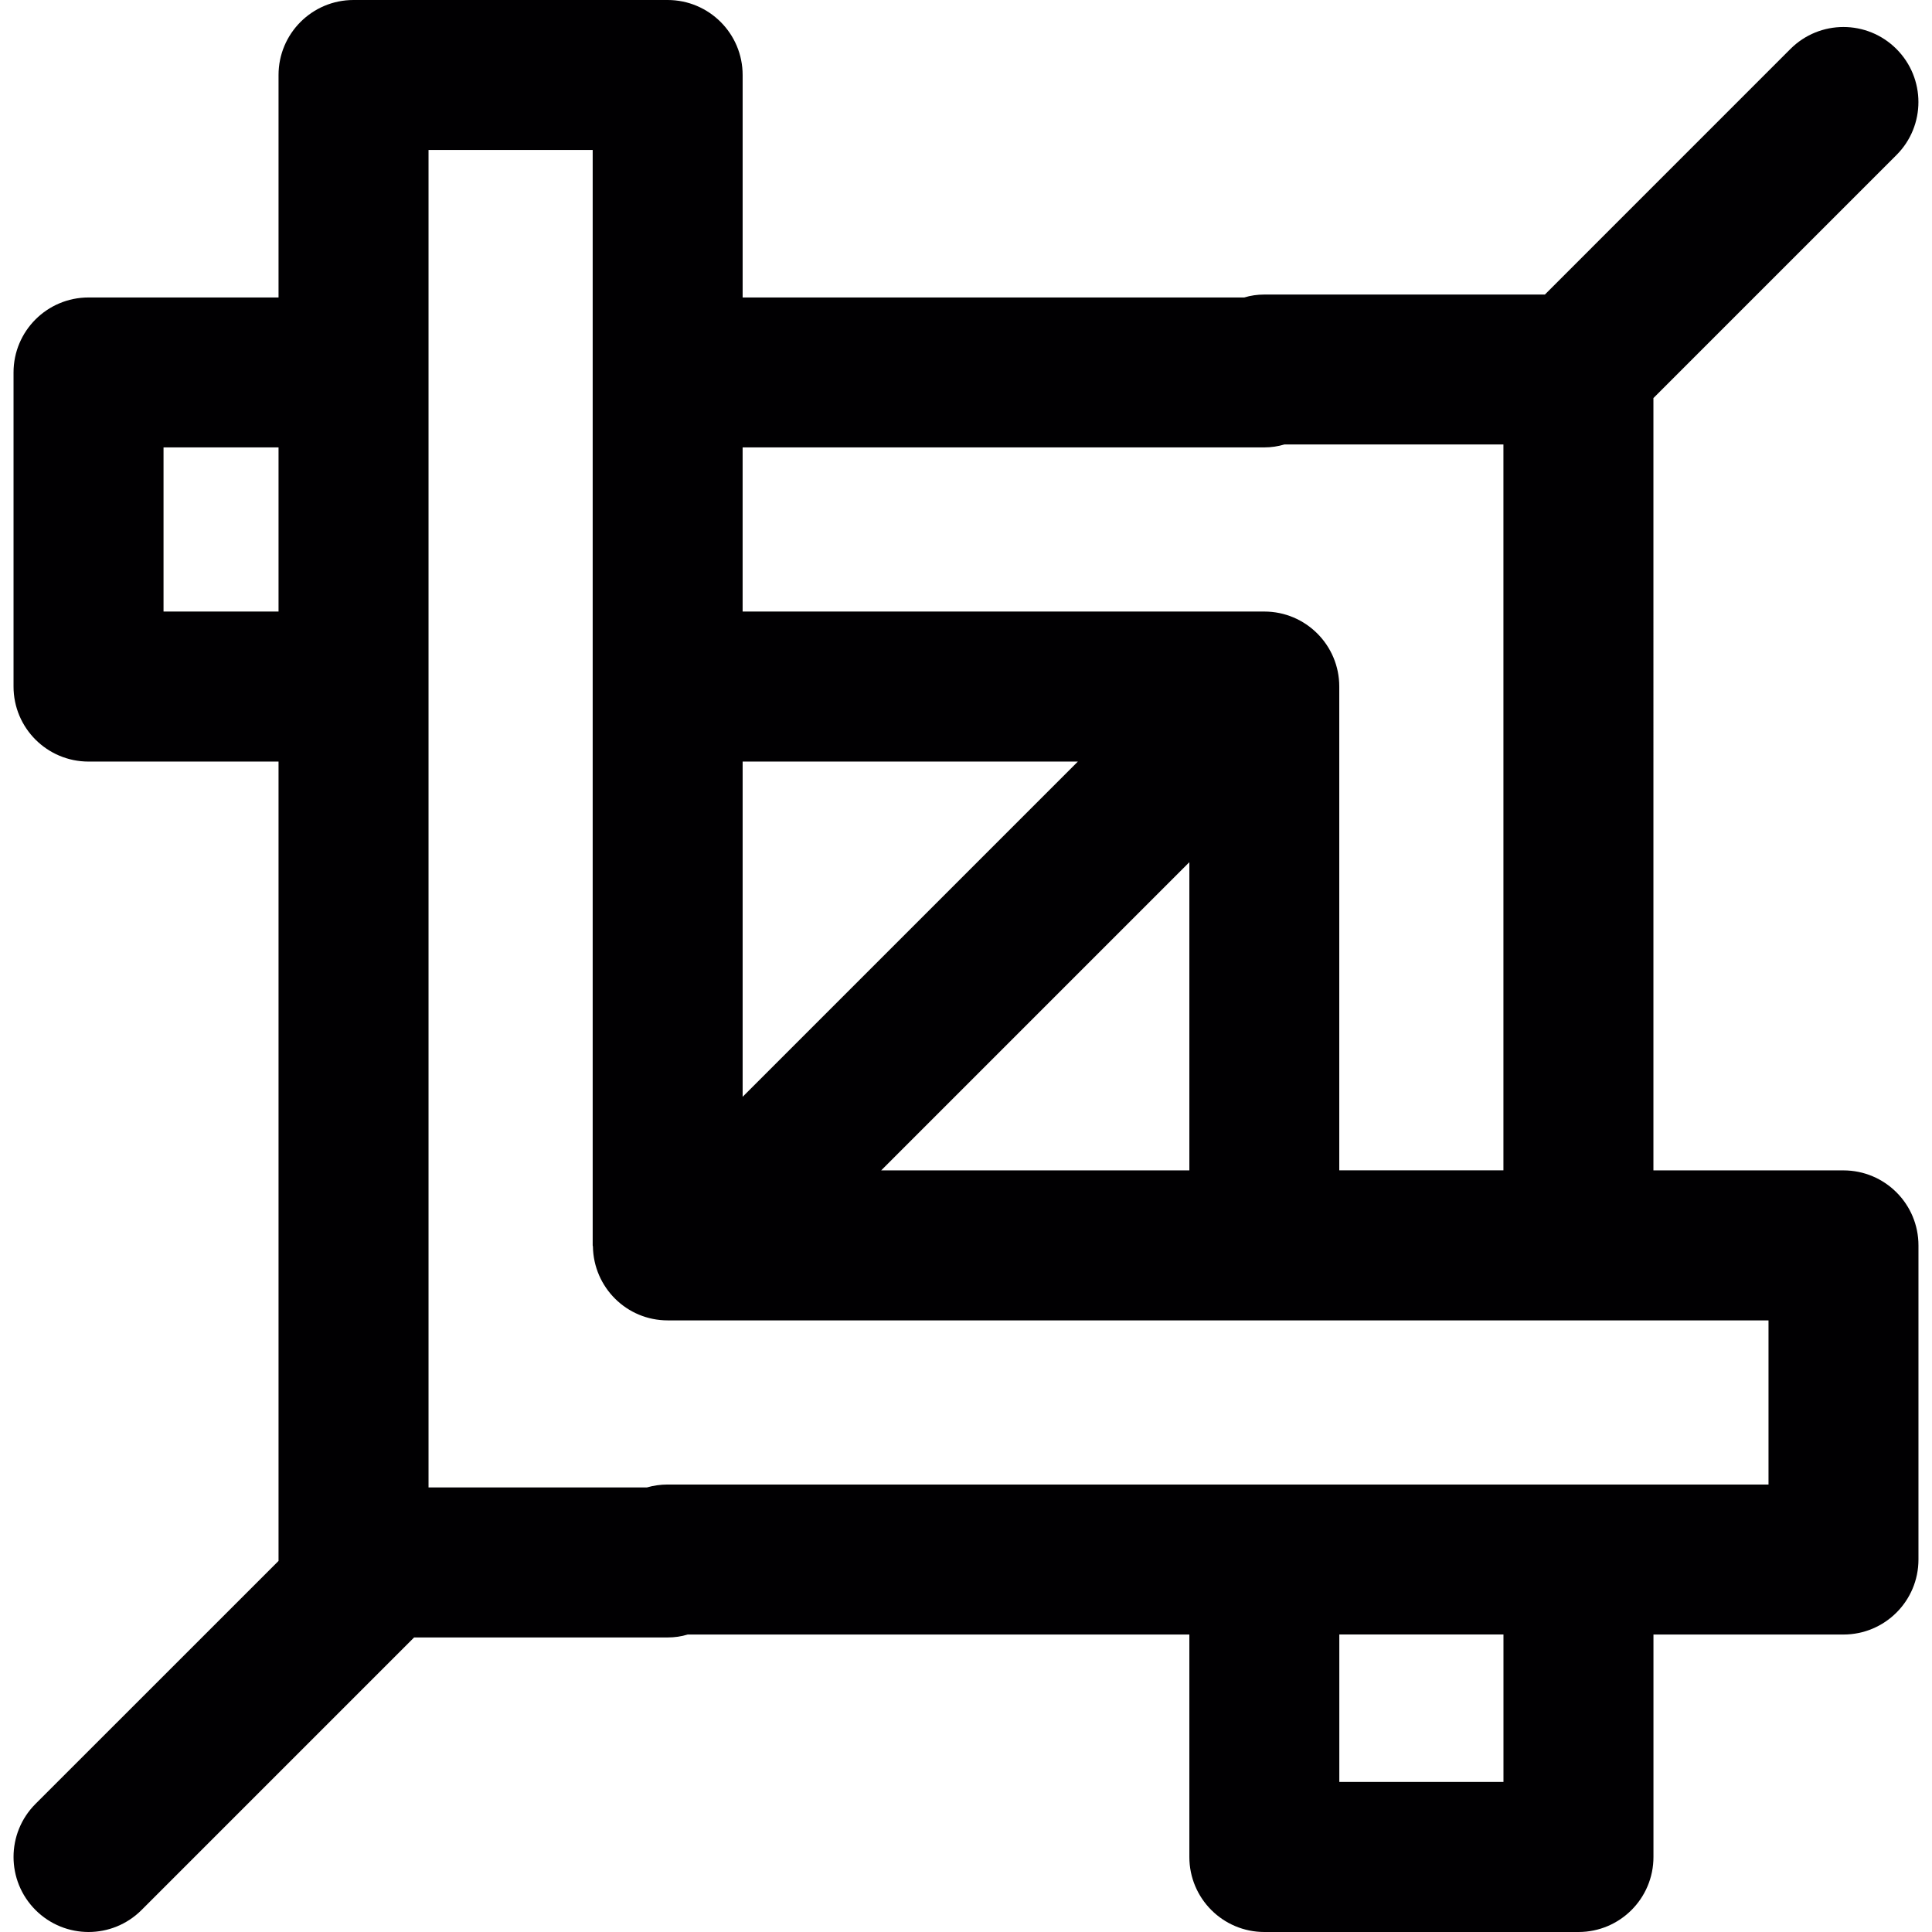
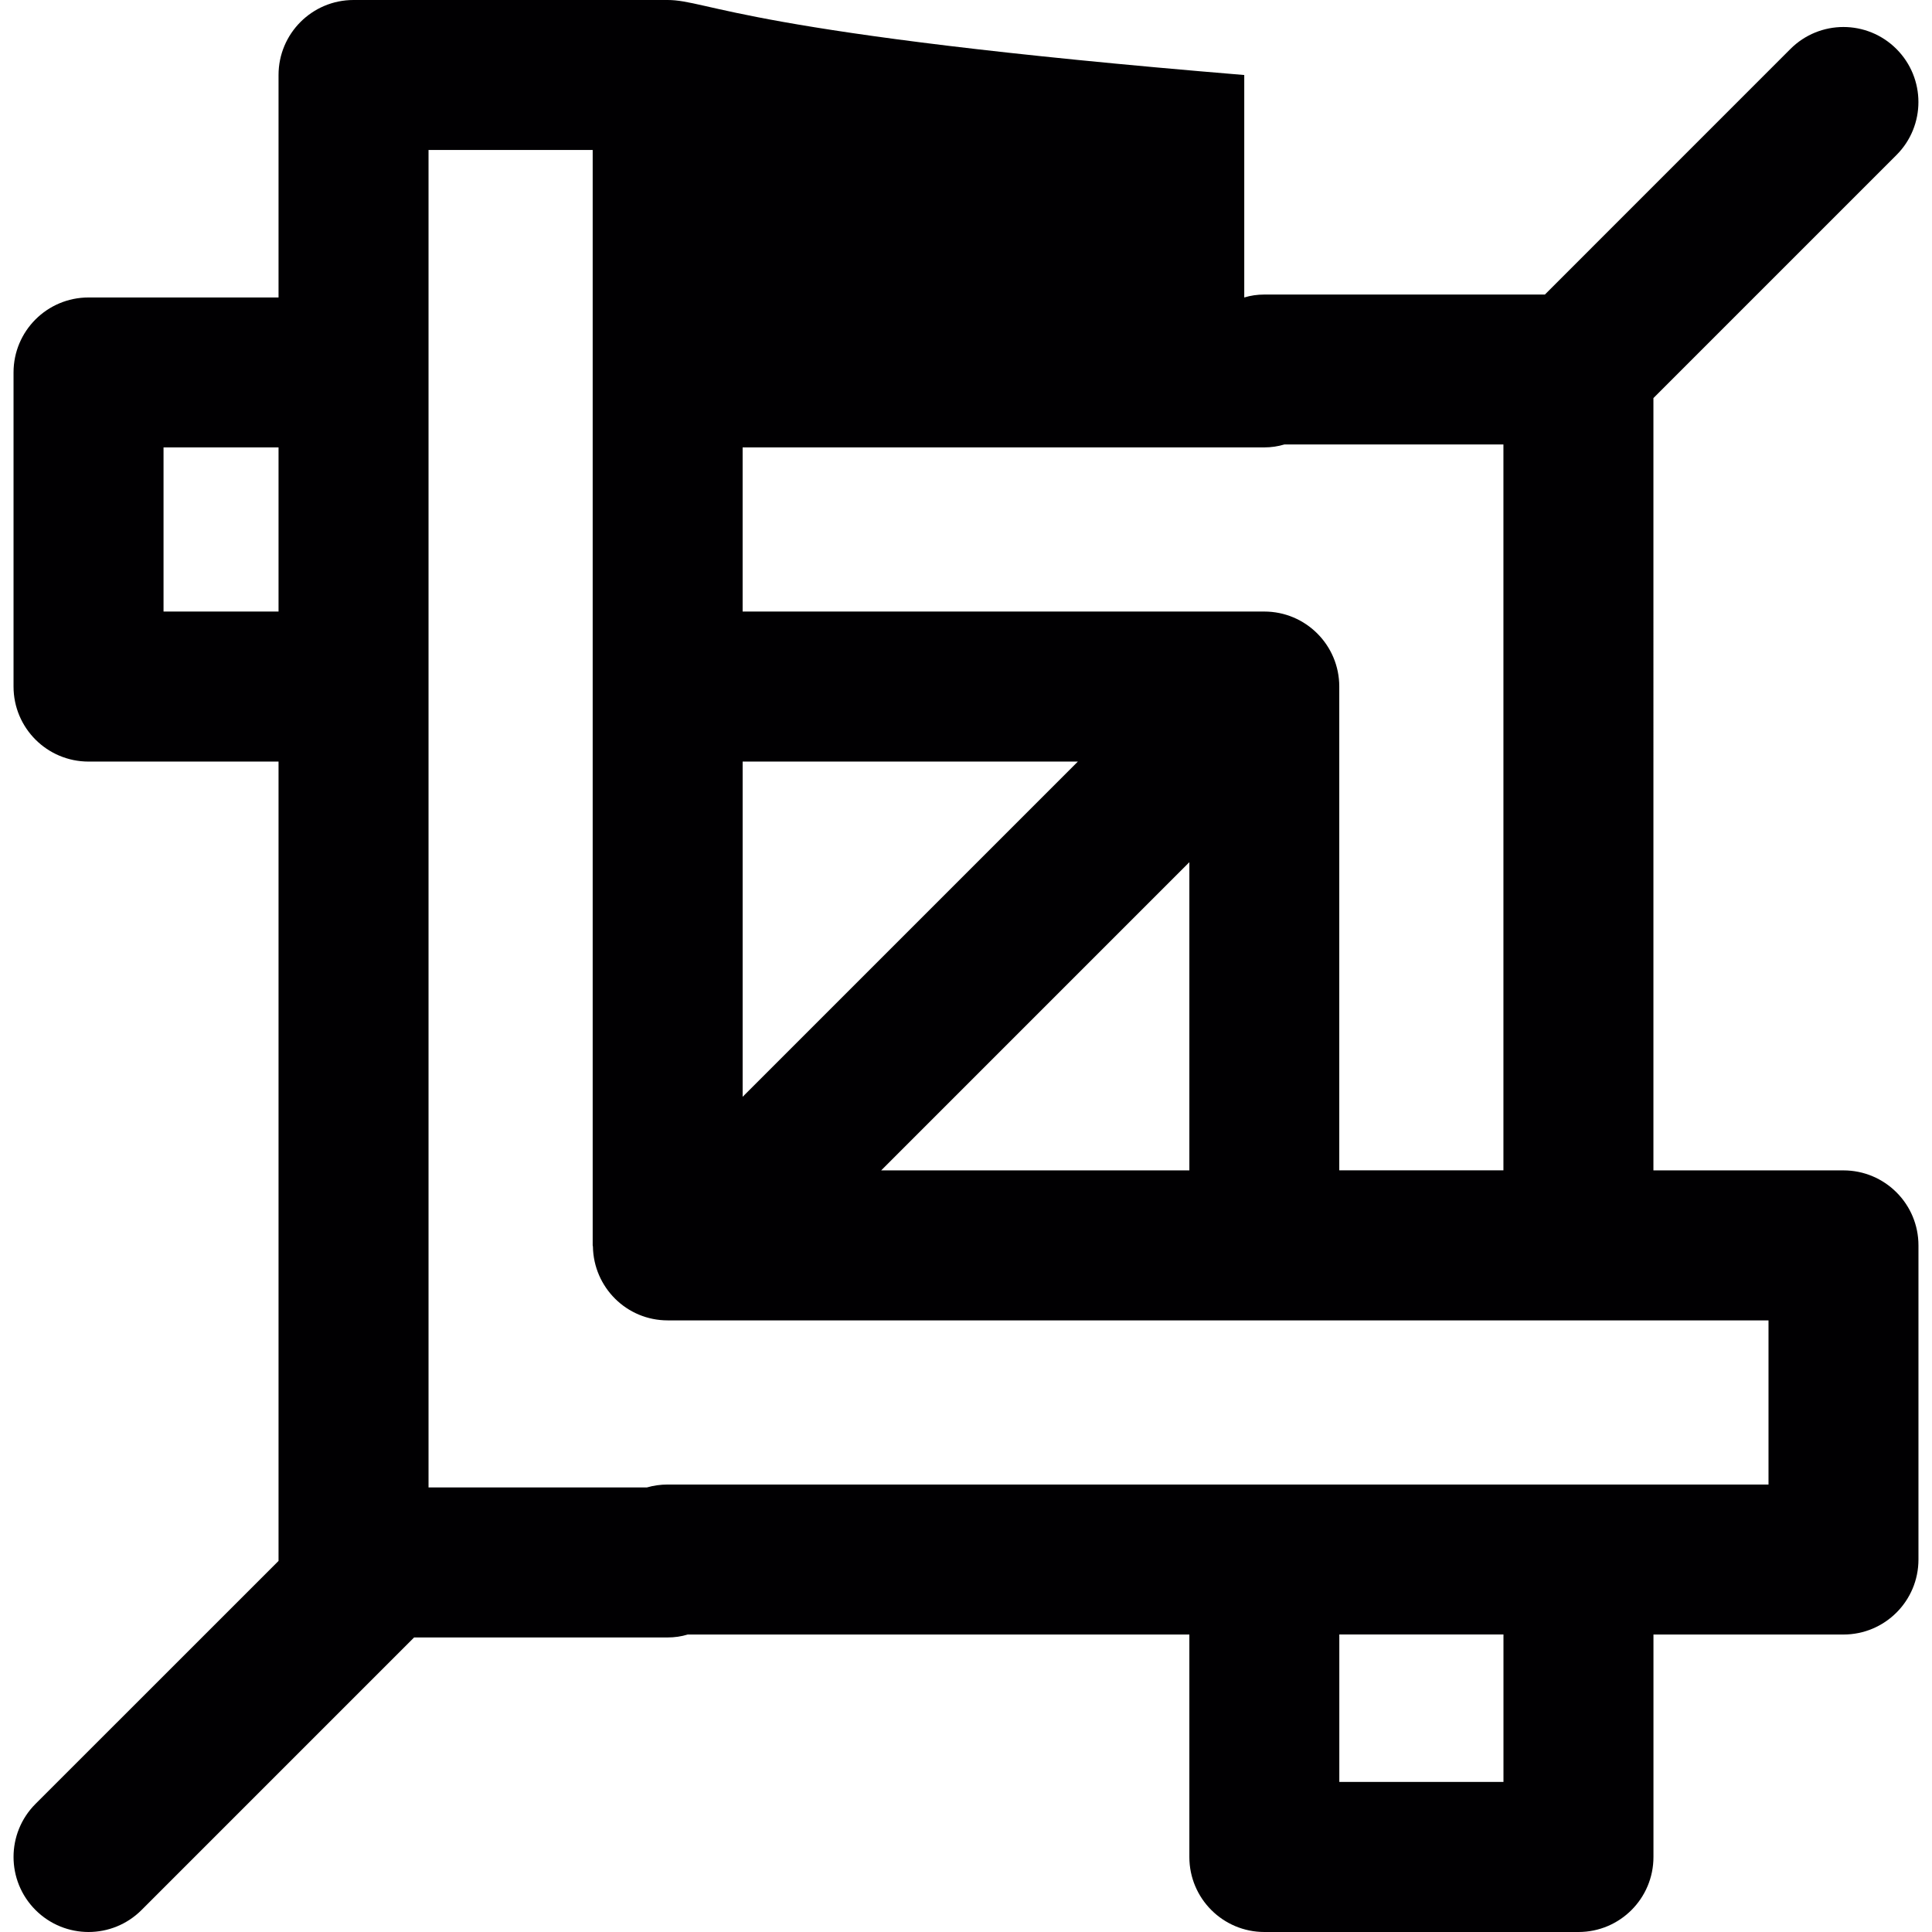
<svg xmlns="http://www.w3.org/2000/svg" height="800px" width="800px" version="1.1" id="Capa_1" viewBox="0 0 279.878 279.878" xml:space="preserve">
  <g>
-     <path style="fill:#010002;" d="M267.044,169.547h-27.522V57.665l35.207-35.207c4.242-4.237,4.242-11.112,0-15.36   c-4.248-4.248-11.117-4.248-15.365,0l-35.566,35.571h-40.646c-1.012,0-1.98,0.141-2.904,0.424h-72.666V10.867   C107.582,4.863,102.714,0,96.715,0H51.211C45.212,0,40.35,4.868,40.35,10.867v32.226H12.828c-5.999,0-10.867,4.857-10.867,10.867   v45.498c0,6.01,4.868,10.867,10.867,10.867H40.35v115.798L5.143,261.32c-4.242,4.248-4.242,11.123,0,15.371   c2.121,2.121,4.906,3.187,7.685,3.187s5.559-1.066,7.68-3.187l39.482-39.482h36.73c1.012,0,1.98-0.141,2.904-0.424h72.671v32.226   c0,6.005,4.868,10.867,10.867,10.867h45.503c6.005,0,10.862-4.868,10.862-10.867v-32.226h27.522   c5.999,0,10.867-4.857,10.867-10.867v-45.503C277.917,174.404,273.044,169.547,267.044,169.547z M23.69,88.591v-23.78h16.66v23.78   H23.69z M107.582,64.812h75.576c1.006,0,1.98-0.147,2.904-0.424h16.007h15.724v15.006v90.147h-23.78v-66.367v-3.715   c0-6.005-4.863-10.867-10.862-10.867h-5.287h-70.284V64.812z M172.296,169.547h-44.644l44.644-44.649V169.547z M107.582,110.321   h48.565l-48.565,48.565V110.321z M217.799,258.138h-23.78v-21.359h23.78V258.138z M256.183,215.055h-16.66h-21.729h-23.78h-21.729   H96.72c-1.044,0-2.056,0.147-3.019,0.424H81.719h-19.64v-11.09v-94.069V88.586v-23.78V43.083V21.724h23.78v21.359v21.724v23.78   v21.734v70.093c0,0.065,0.033,0.109,0.033,0.163c0.098,5.923,4.89,10.699,10.829,10.699h9.197h66.378h21.729h23.78h21.729h16.66   v23.78H256.183z" />
+     <path style="fill:#010002;" d="M267.044,169.547h-27.522V57.665l35.207-35.207c4.242-4.237,4.242-11.112,0-15.36   c-4.248-4.248-11.117-4.248-15.365,0l-35.566,35.571h-40.646c-1.012,0-1.98,0.141-2.904,0.424V10.867   C107.582,4.863,102.714,0,96.715,0H51.211C45.212,0,40.35,4.868,40.35,10.867v32.226H12.828c-5.999,0-10.867,4.857-10.867,10.867   v45.498c0,6.01,4.868,10.867,10.867,10.867H40.35v115.798L5.143,261.32c-4.242,4.248-4.242,11.123,0,15.371   c2.121,2.121,4.906,3.187,7.685,3.187s5.559-1.066,7.68-3.187l39.482-39.482h36.73c1.012,0,1.98-0.141,2.904-0.424h72.671v32.226   c0,6.005,4.868,10.867,10.867,10.867h45.503c6.005,0,10.862-4.868,10.862-10.867v-32.226h27.522   c5.999,0,10.867-4.857,10.867-10.867v-45.503C277.917,174.404,273.044,169.547,267.044,169.547z M23.69,88.591v-23.78h16.66v23.78   H23.69z M107.582,64.812h75.576c1.006,0,1.98-0.147,2.904-0.424h16.007h15.724v15.006v90.147h-23.78v-66.367v-3.715   c0-6.005-4.863-10.867-10.862-10.867h-5.287h-70.284V64.812z M172.296,169.547h-44.644l44.644-44.649V169.547z M107.582,110.321   h48.565l-48.565,48.565V110.321z M217.799,258.138h-23.78v-21.359h23.78V258.138z M256.183,215.055h-16.66h-21.729h-23.78h-21.729   H96.72c-1.044,0-2.056,0.147-3.019,0.424H81.719h-19.64v-11.09v-94.069V88.586v-23.78V43.083V21.724h23.78v21.359v21.724v23.78   v21.734v70.093c0,0.065,0.033,0.109,0.033,0.163c0.098,5.923,4.89,10.699,10.829,10.699h9.197h66.378h21.729h23.78h21.729h16.66   v23.78H256.183z" />
  </g>
</svg>